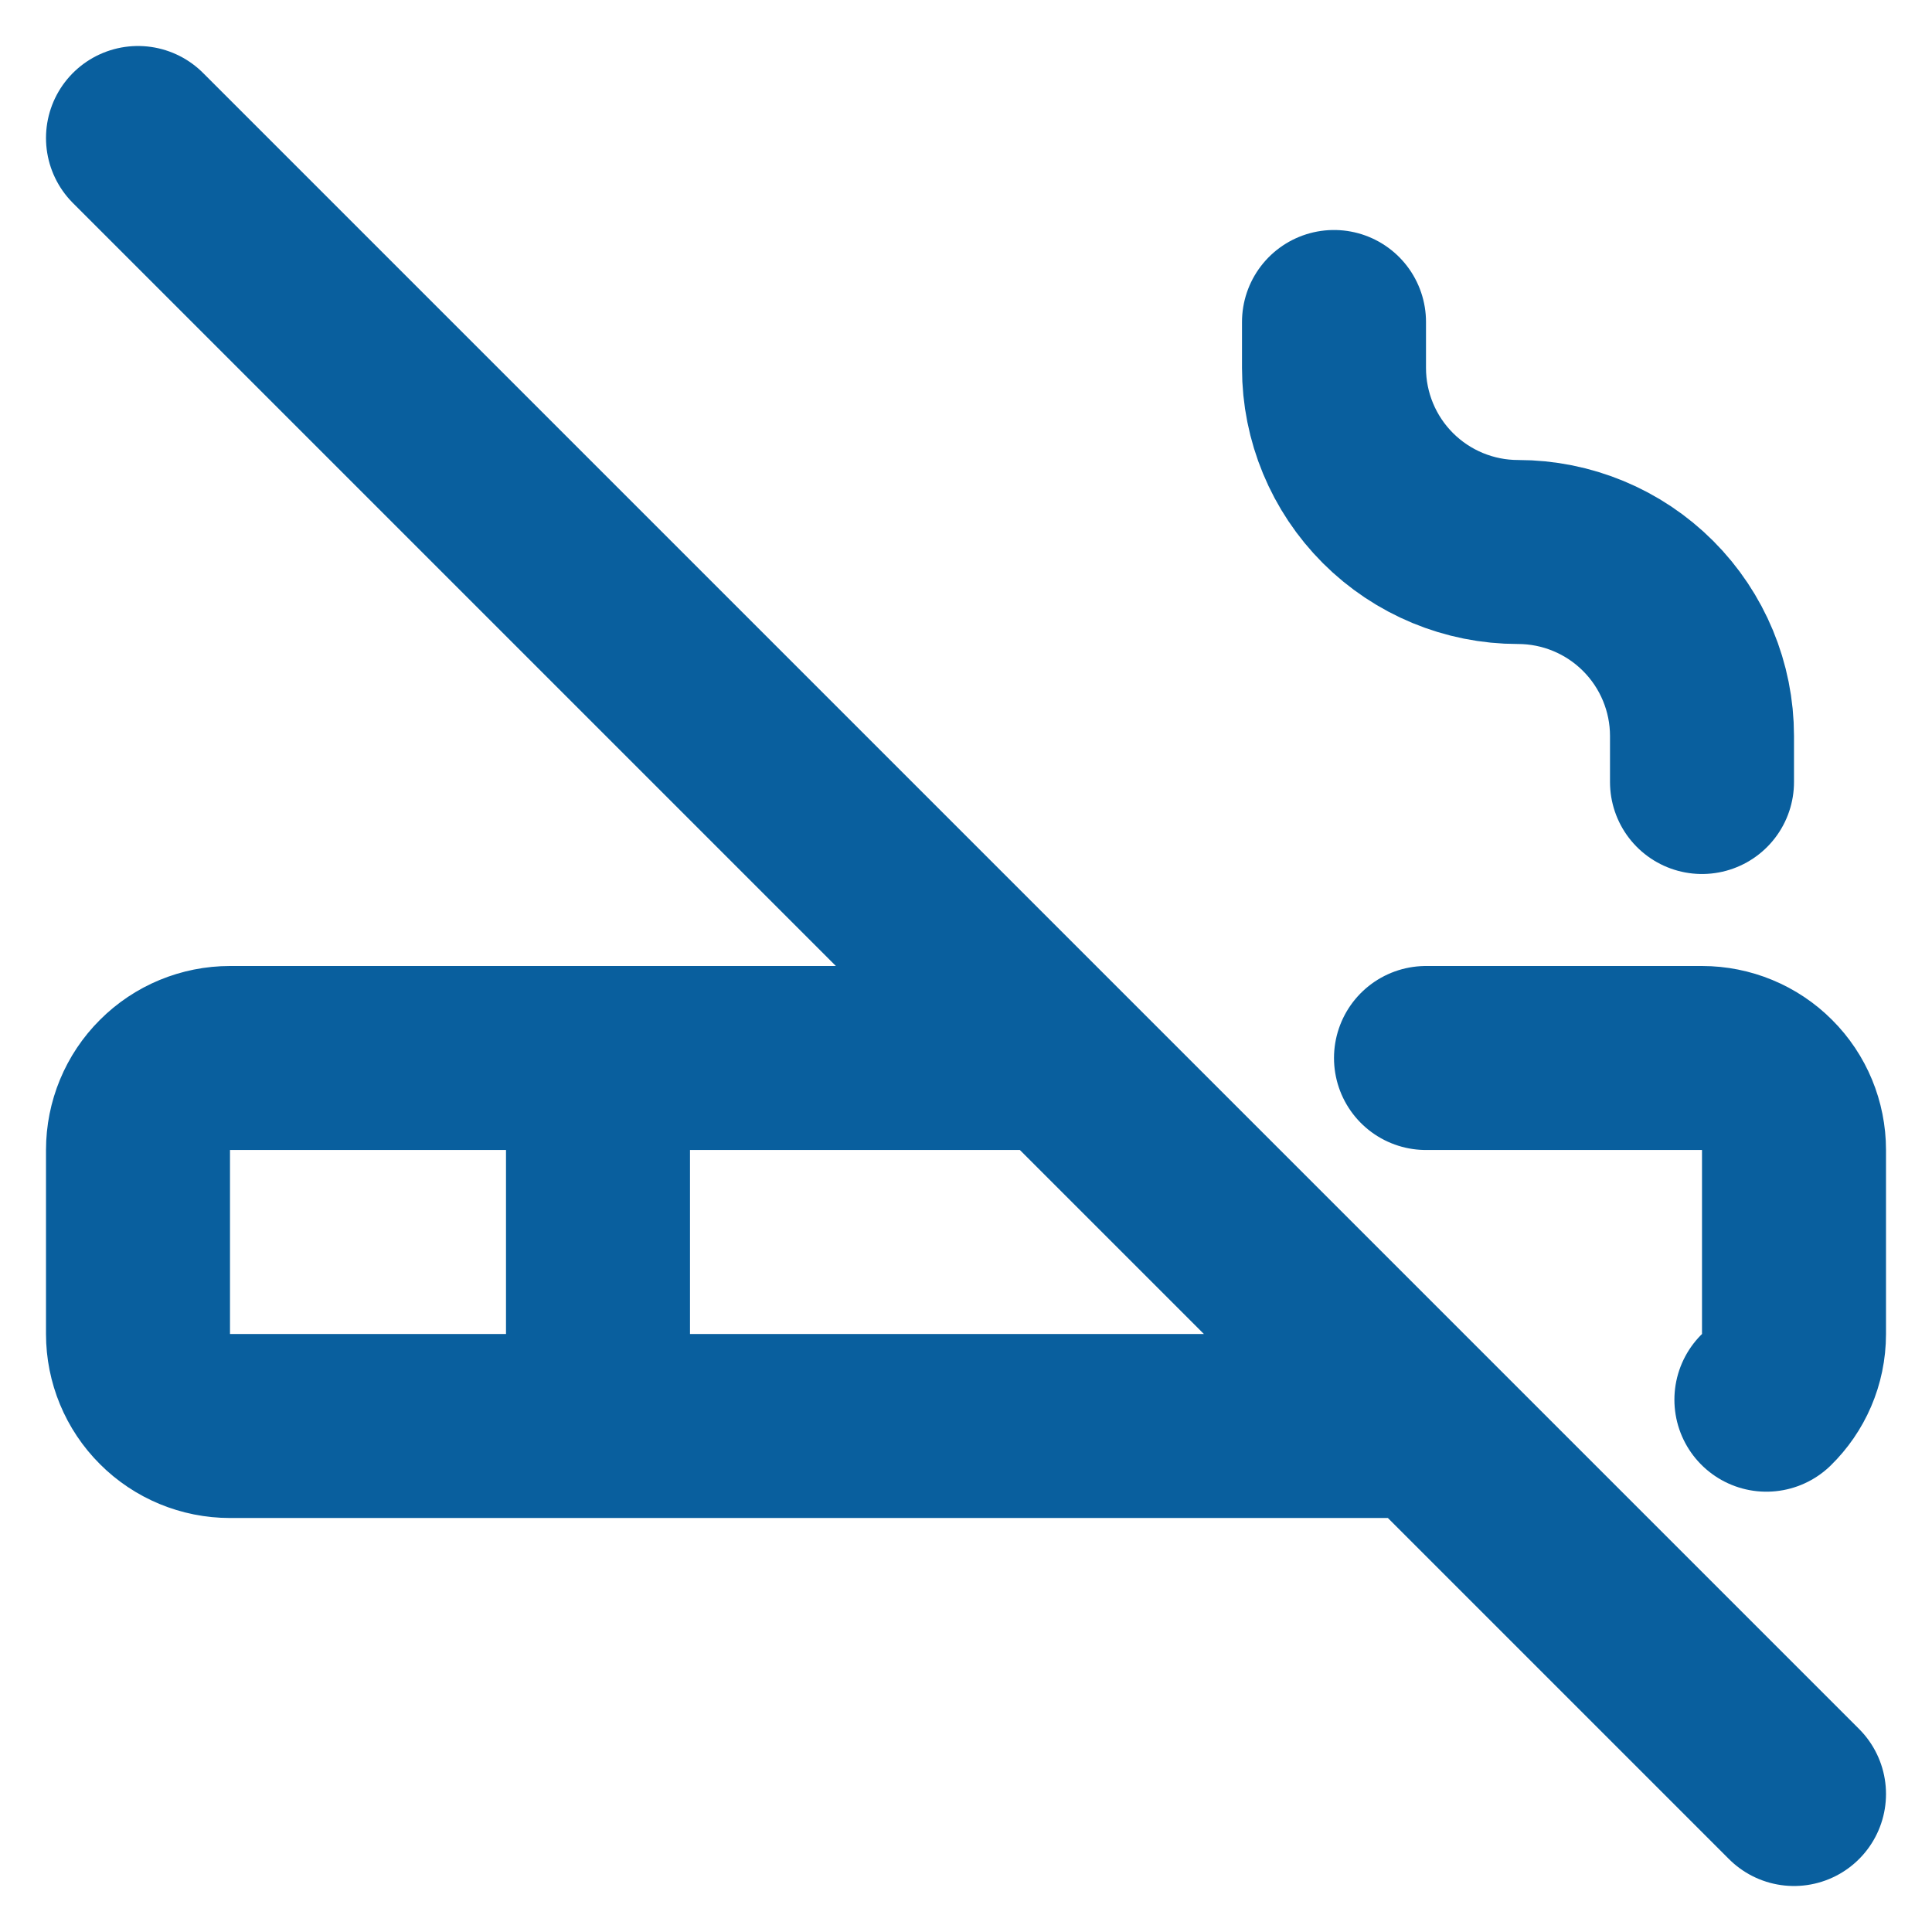
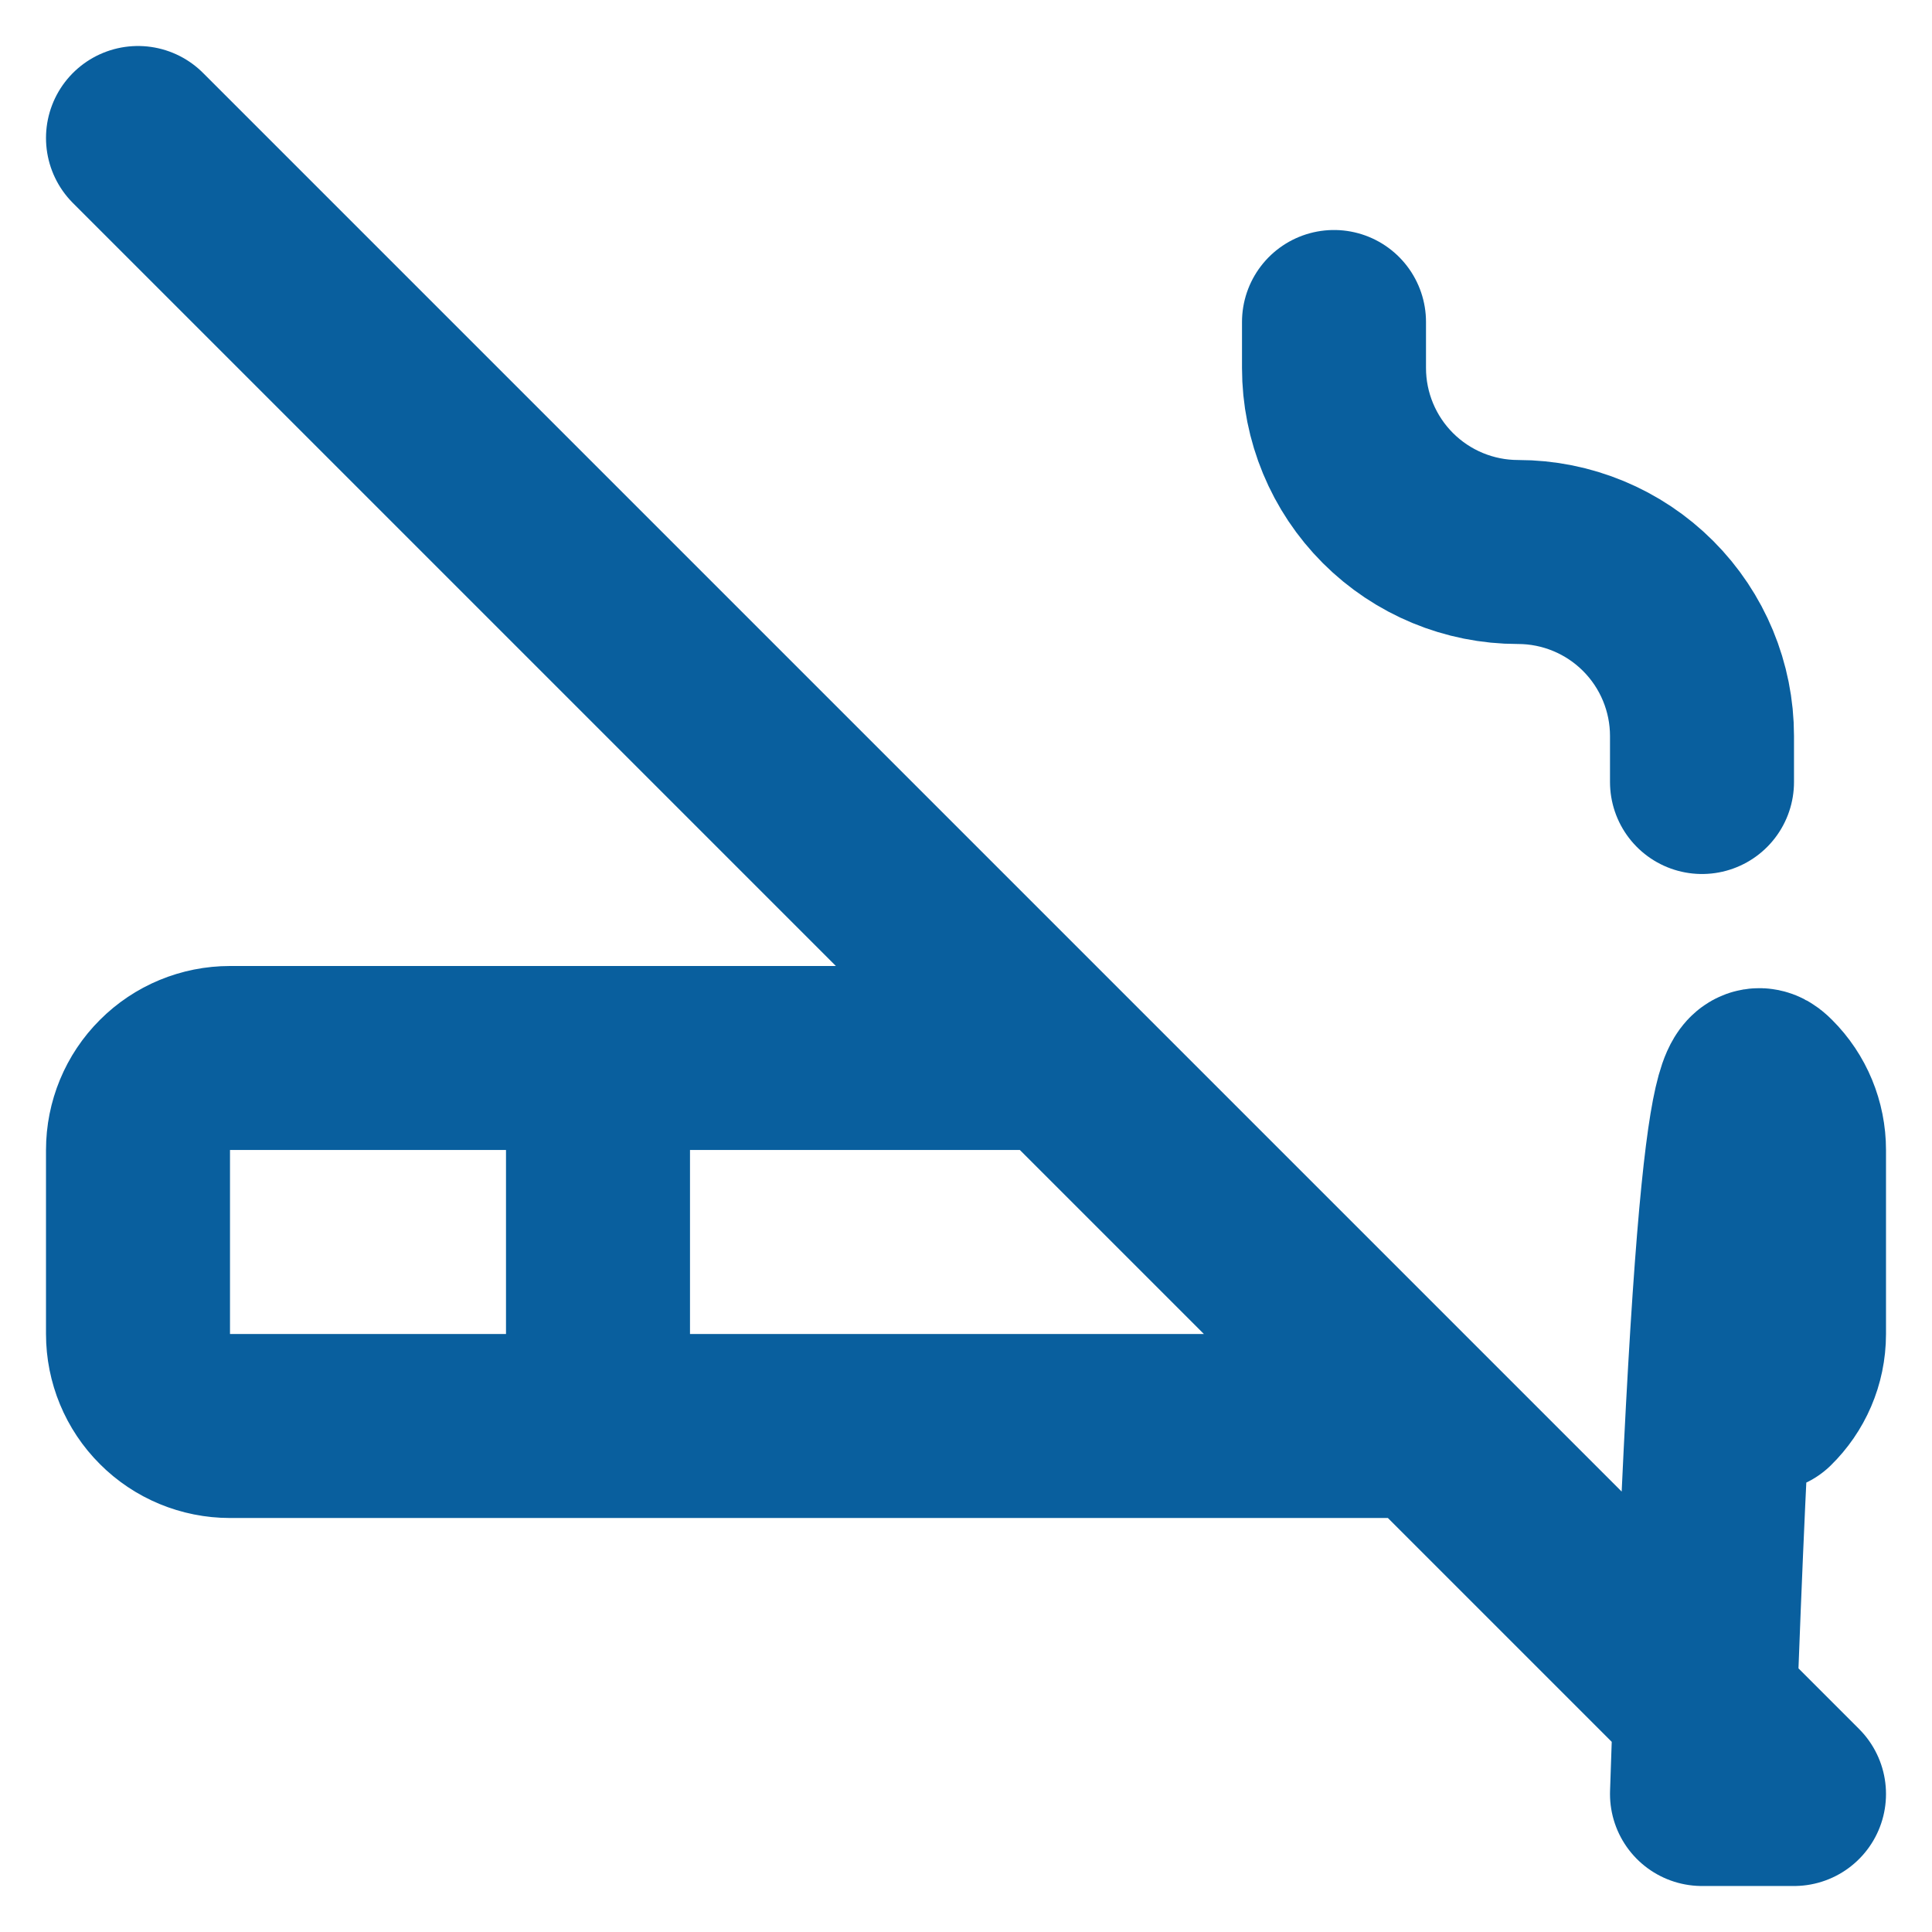
<svg xmlns="http://www.w3.org/2000/svg" width="21" height="21" viewBox="0 0 21 21" fill="none">
-   <path d="M6.5 11.5V15.5M14.5 3.5V4C14.5 4.53 14.711 5.039 15.086 5.414C15.461 5.789 15.97 6 16.5 6C17.03 6 17.539 6.211 17.914 6.586C18.289 6.961 18.5 7.47 18.5 8V8.5M1.5 1.5L19.5 19.5M15.5 11.5H18.5C18.765 11.5 19.02 11.605 19.207 11.793C19.395 11.98 19.5 12.235 19.5 12.5V14.5C19.5 14.78 19.385 15.033 19.2 15.214M15.5 15.5H2.5C2.235 15.5 1.98 15.395 1.793 15.207C1.605 15.02 1.5 14.765 1.5 14.5V12.5C1.5 12.235 1.605 11.98 1.793 11.793C1.98 11.605 2.235 11.5 2.5 11.5H11.5" stroke="#095F9E" stroke-width="2" stroke-linecap="round" stroke-linejoin="round" />
+   <path d="M6.5 11.5V15.5M14.5 3.5V4C14.5 4.53 14.711 5.039 15.086 5.414C15.461 5.789 15.97 6 16.5 6C17.03 6 17.539 6.211 17.914 6.586C18.289 6.961 18.5 7.47 18.5 8V8.5M1.5 1.5L19.5 19.5H18.5C18.765 11.5 19.02 11.605 19.207 11.793C19.395 11.98 19.5 12.235 19.5 12.5V14.5C19.5 14.78 19.385 15.033 19.2 15.214M15.5 15.5H2.5C2.235 15.5 1.98 15.395 1.793 15.207C1.605 15.02 1.5 14.765 1.5 14.5V12.5C1.5 12.235 1.605 11.98 1.793 11.793C1.98 11.605 2.235 11.5 2.5 11.5H11.5" stroke="#095F9E" stroke-width="2" stroke-linecap="round" stroke-linejoin="round" />
</svg>